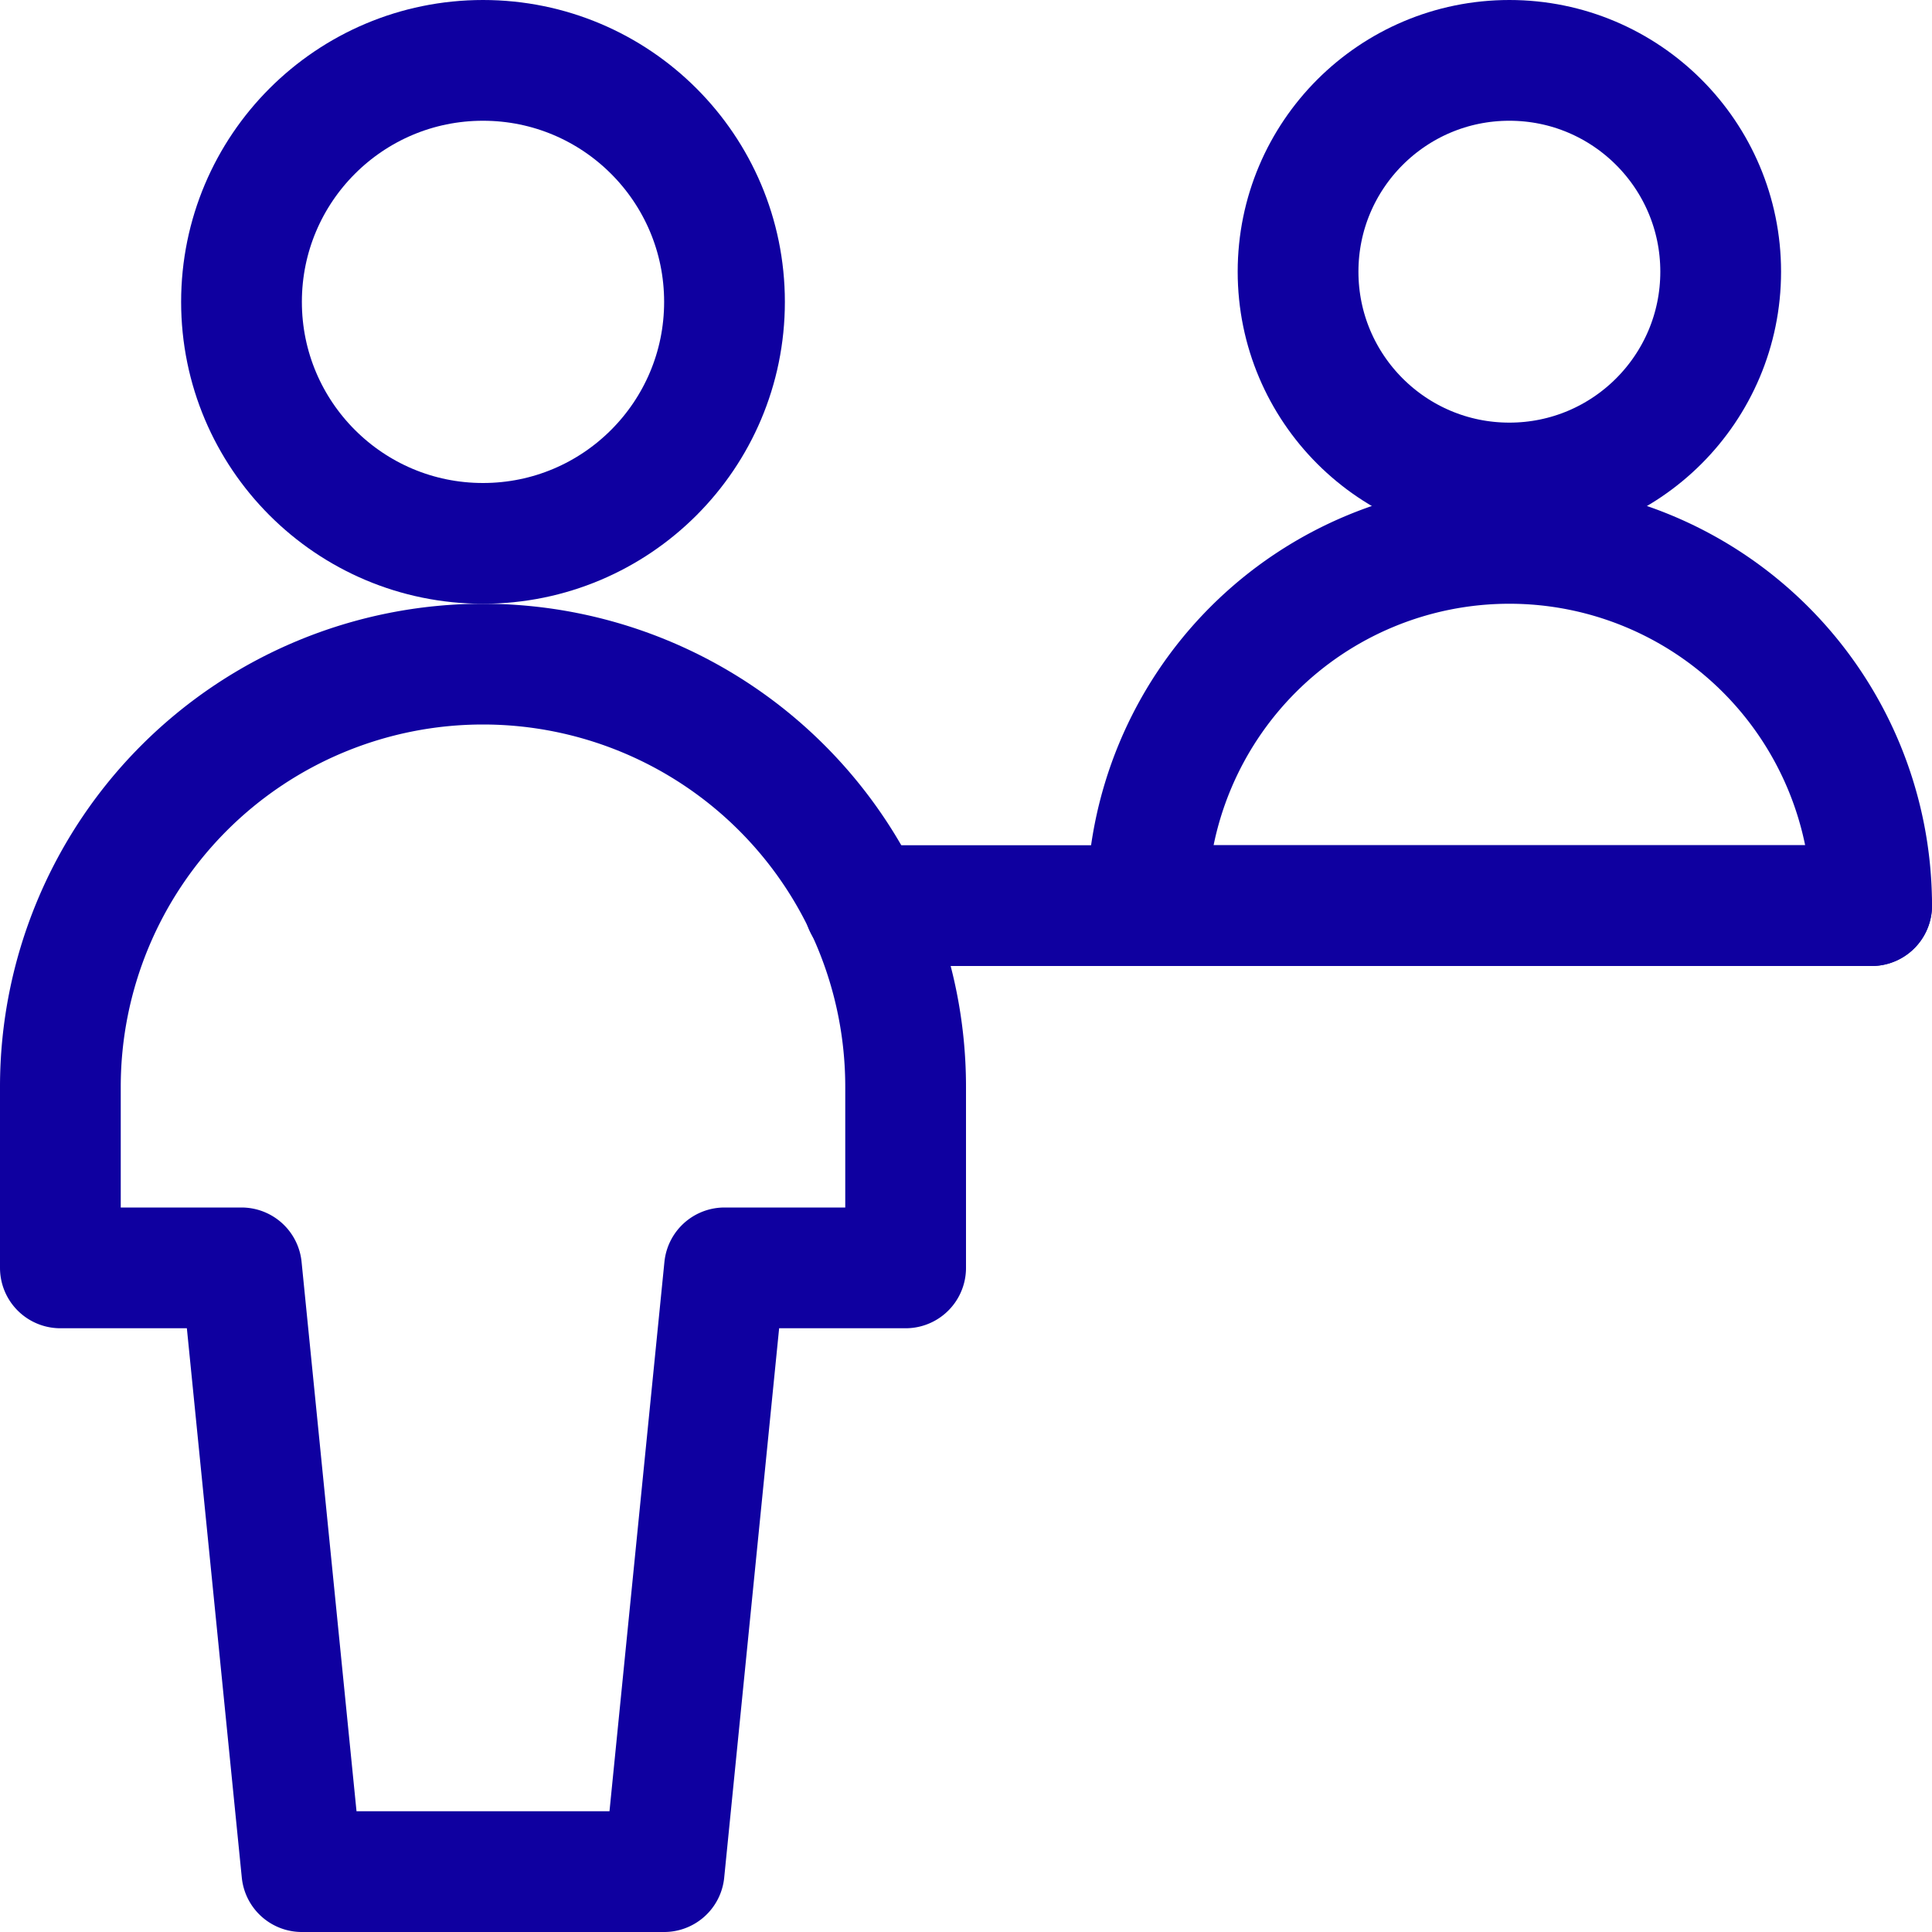
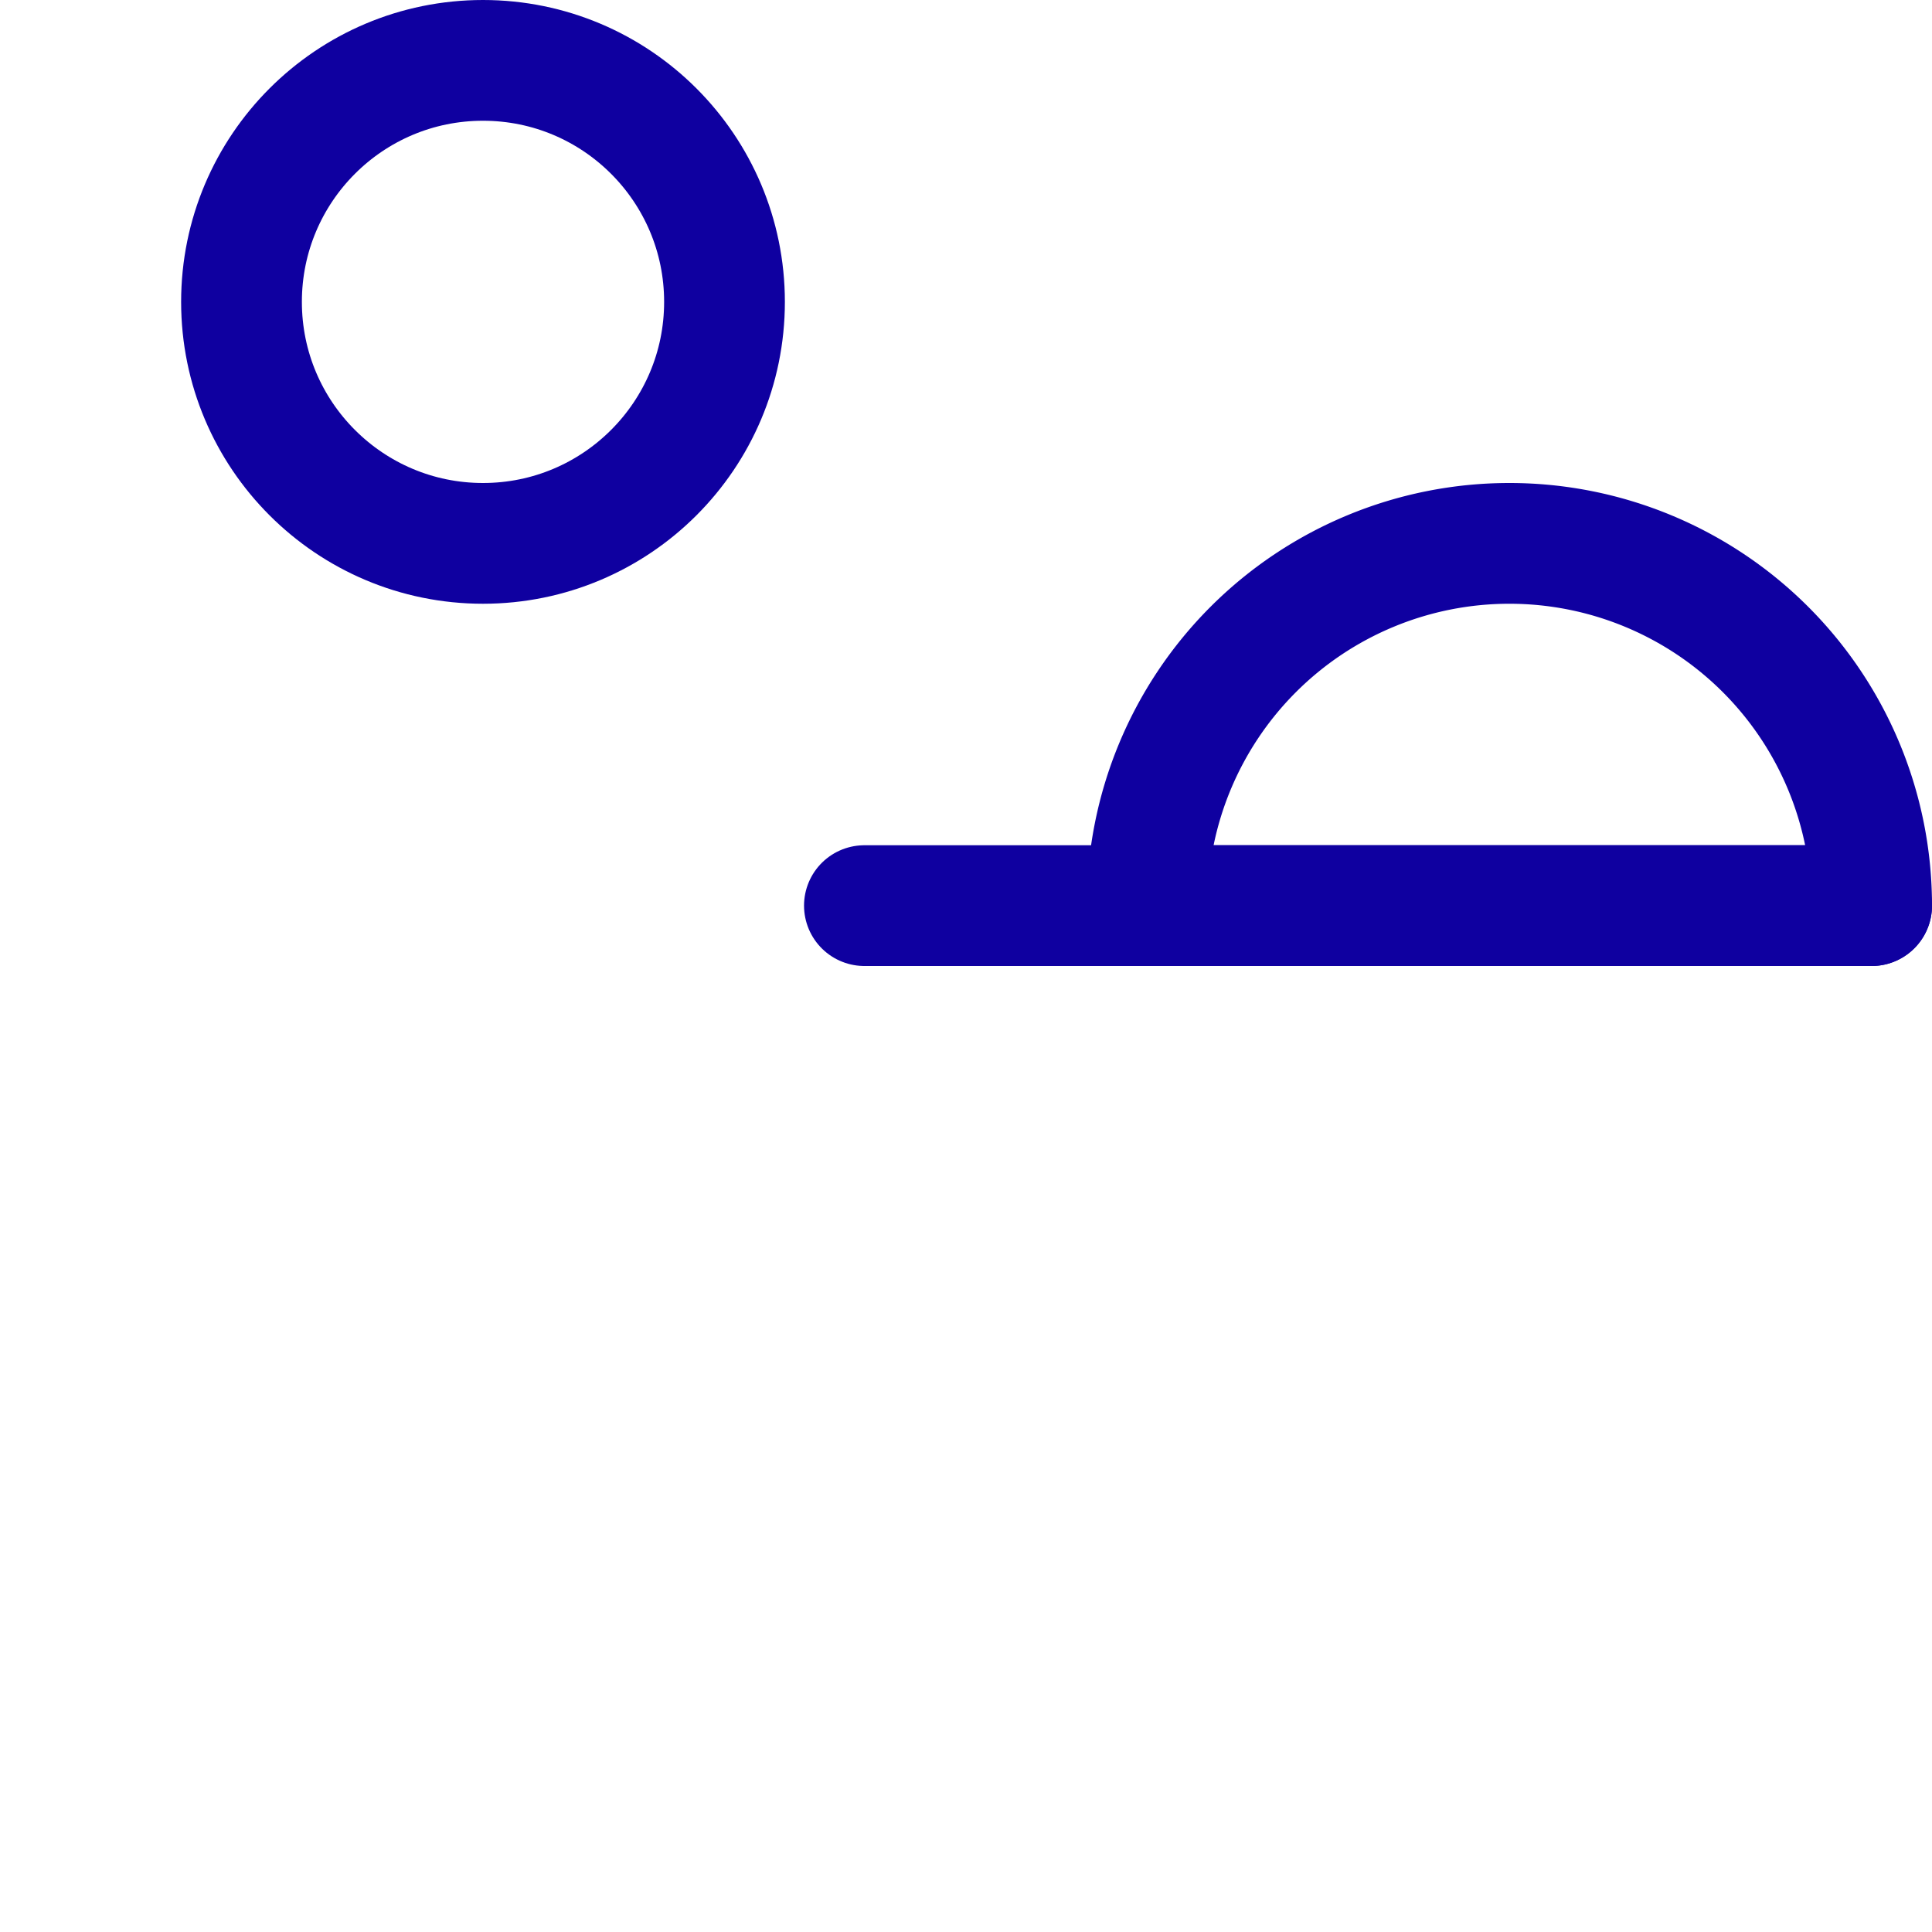
<svg xmlns="http://www.w3.org/2000/svg" viewBox="0 0 24 24" height="62" width="62">
  <defs />
  <title>information-desk-customer</title>
  <circle cx="6" cy="3.75" r="3" fill="none" stroke="#0f00a0" stroke-linecap="round" stroke-linejoin="round" stroke-width="1.5px" />
-   <path d="M11.25,13.5a5.25,5.25,0,0,0-10.5,0v2.25H3l.75,7.5h4.5L9,15.75h2.25Z" fill="none" stroke="#0f00a0" stroke-linecap="round" stroke-linejoin="round" stroke-width="1.5px" />
-   <circle cx="18.75" cy="3.375" r="2.625" fill="none" stroke="#0f00a0" stroke-linecap="round" stroke-linejoin="round" stroke-width="1.5px" />
  <path d="M14.25,11.25a4.5,4.5,0,0,1,9,0Z" fill="none" stroke="#0f00a0" stroke-linecap="round" stroke-linejoin="round" stroke-width="1.5px" />
  <line x1="10.738" y1="11.25" x2="23.25" y2="11.25" fill="none" stroke="#0f00a0" stroke-linecap="round" stroke-linejoin="round" stroke-width="1.5px" />
</svg>